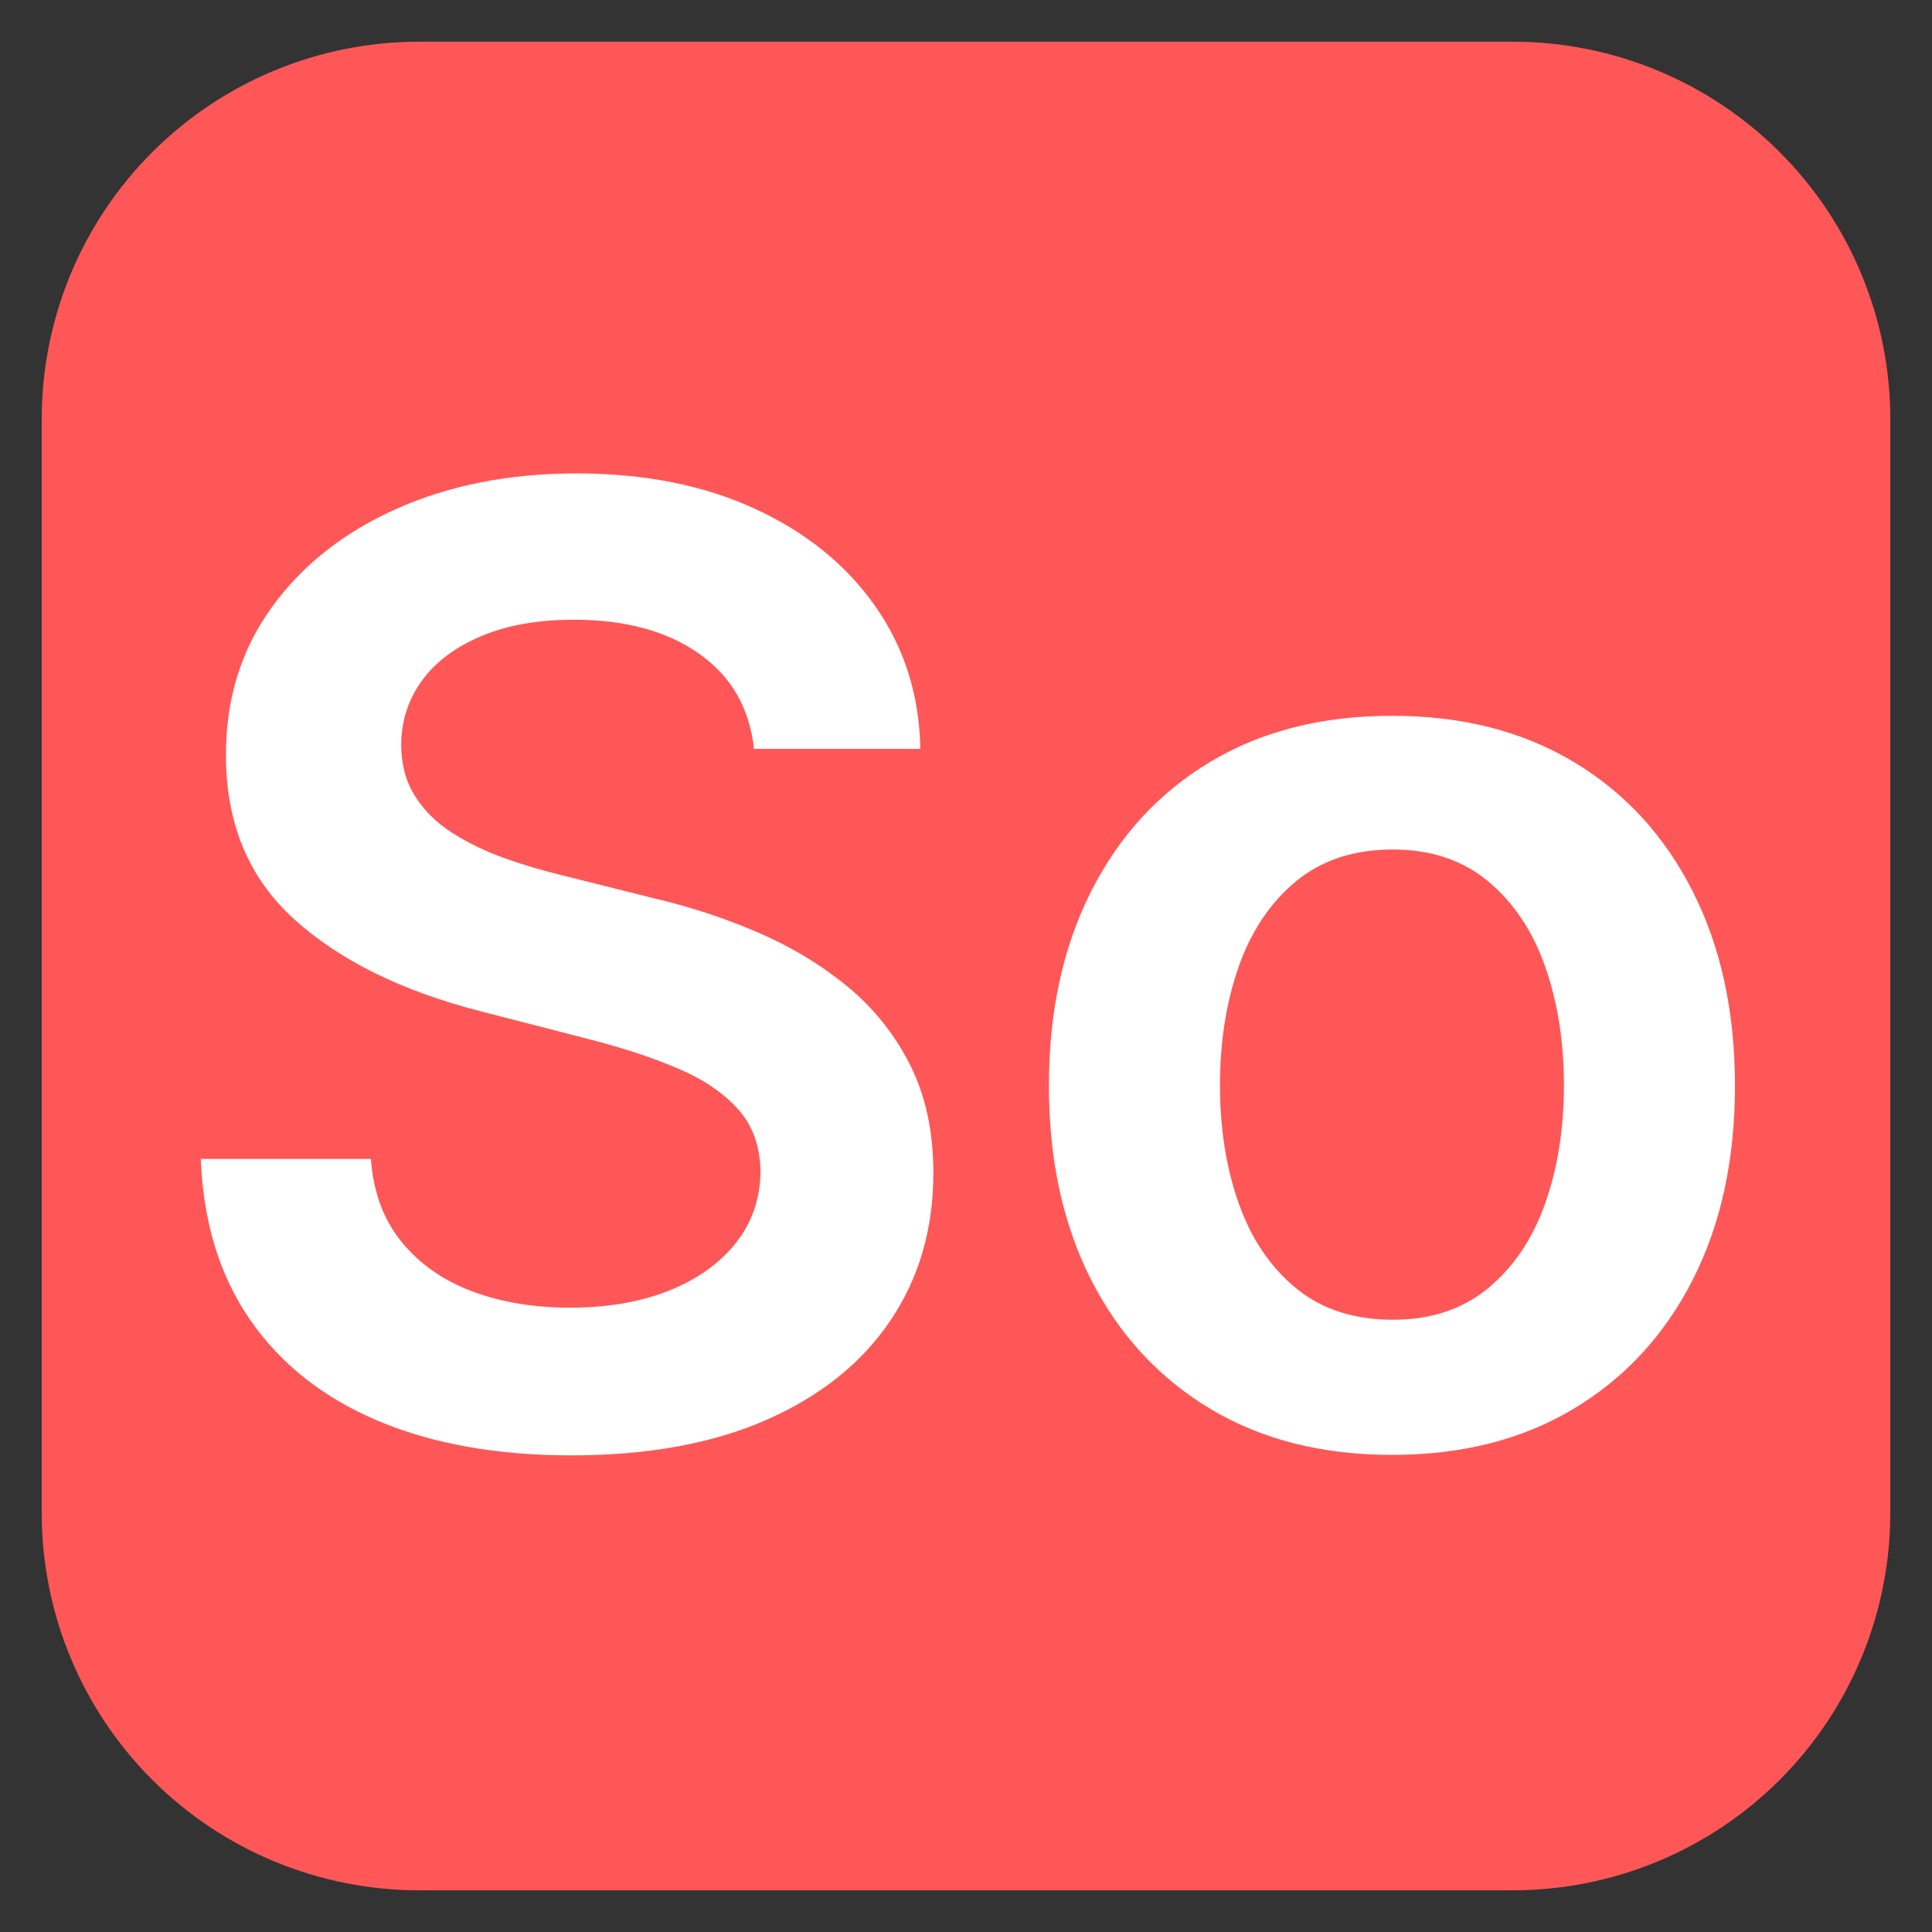
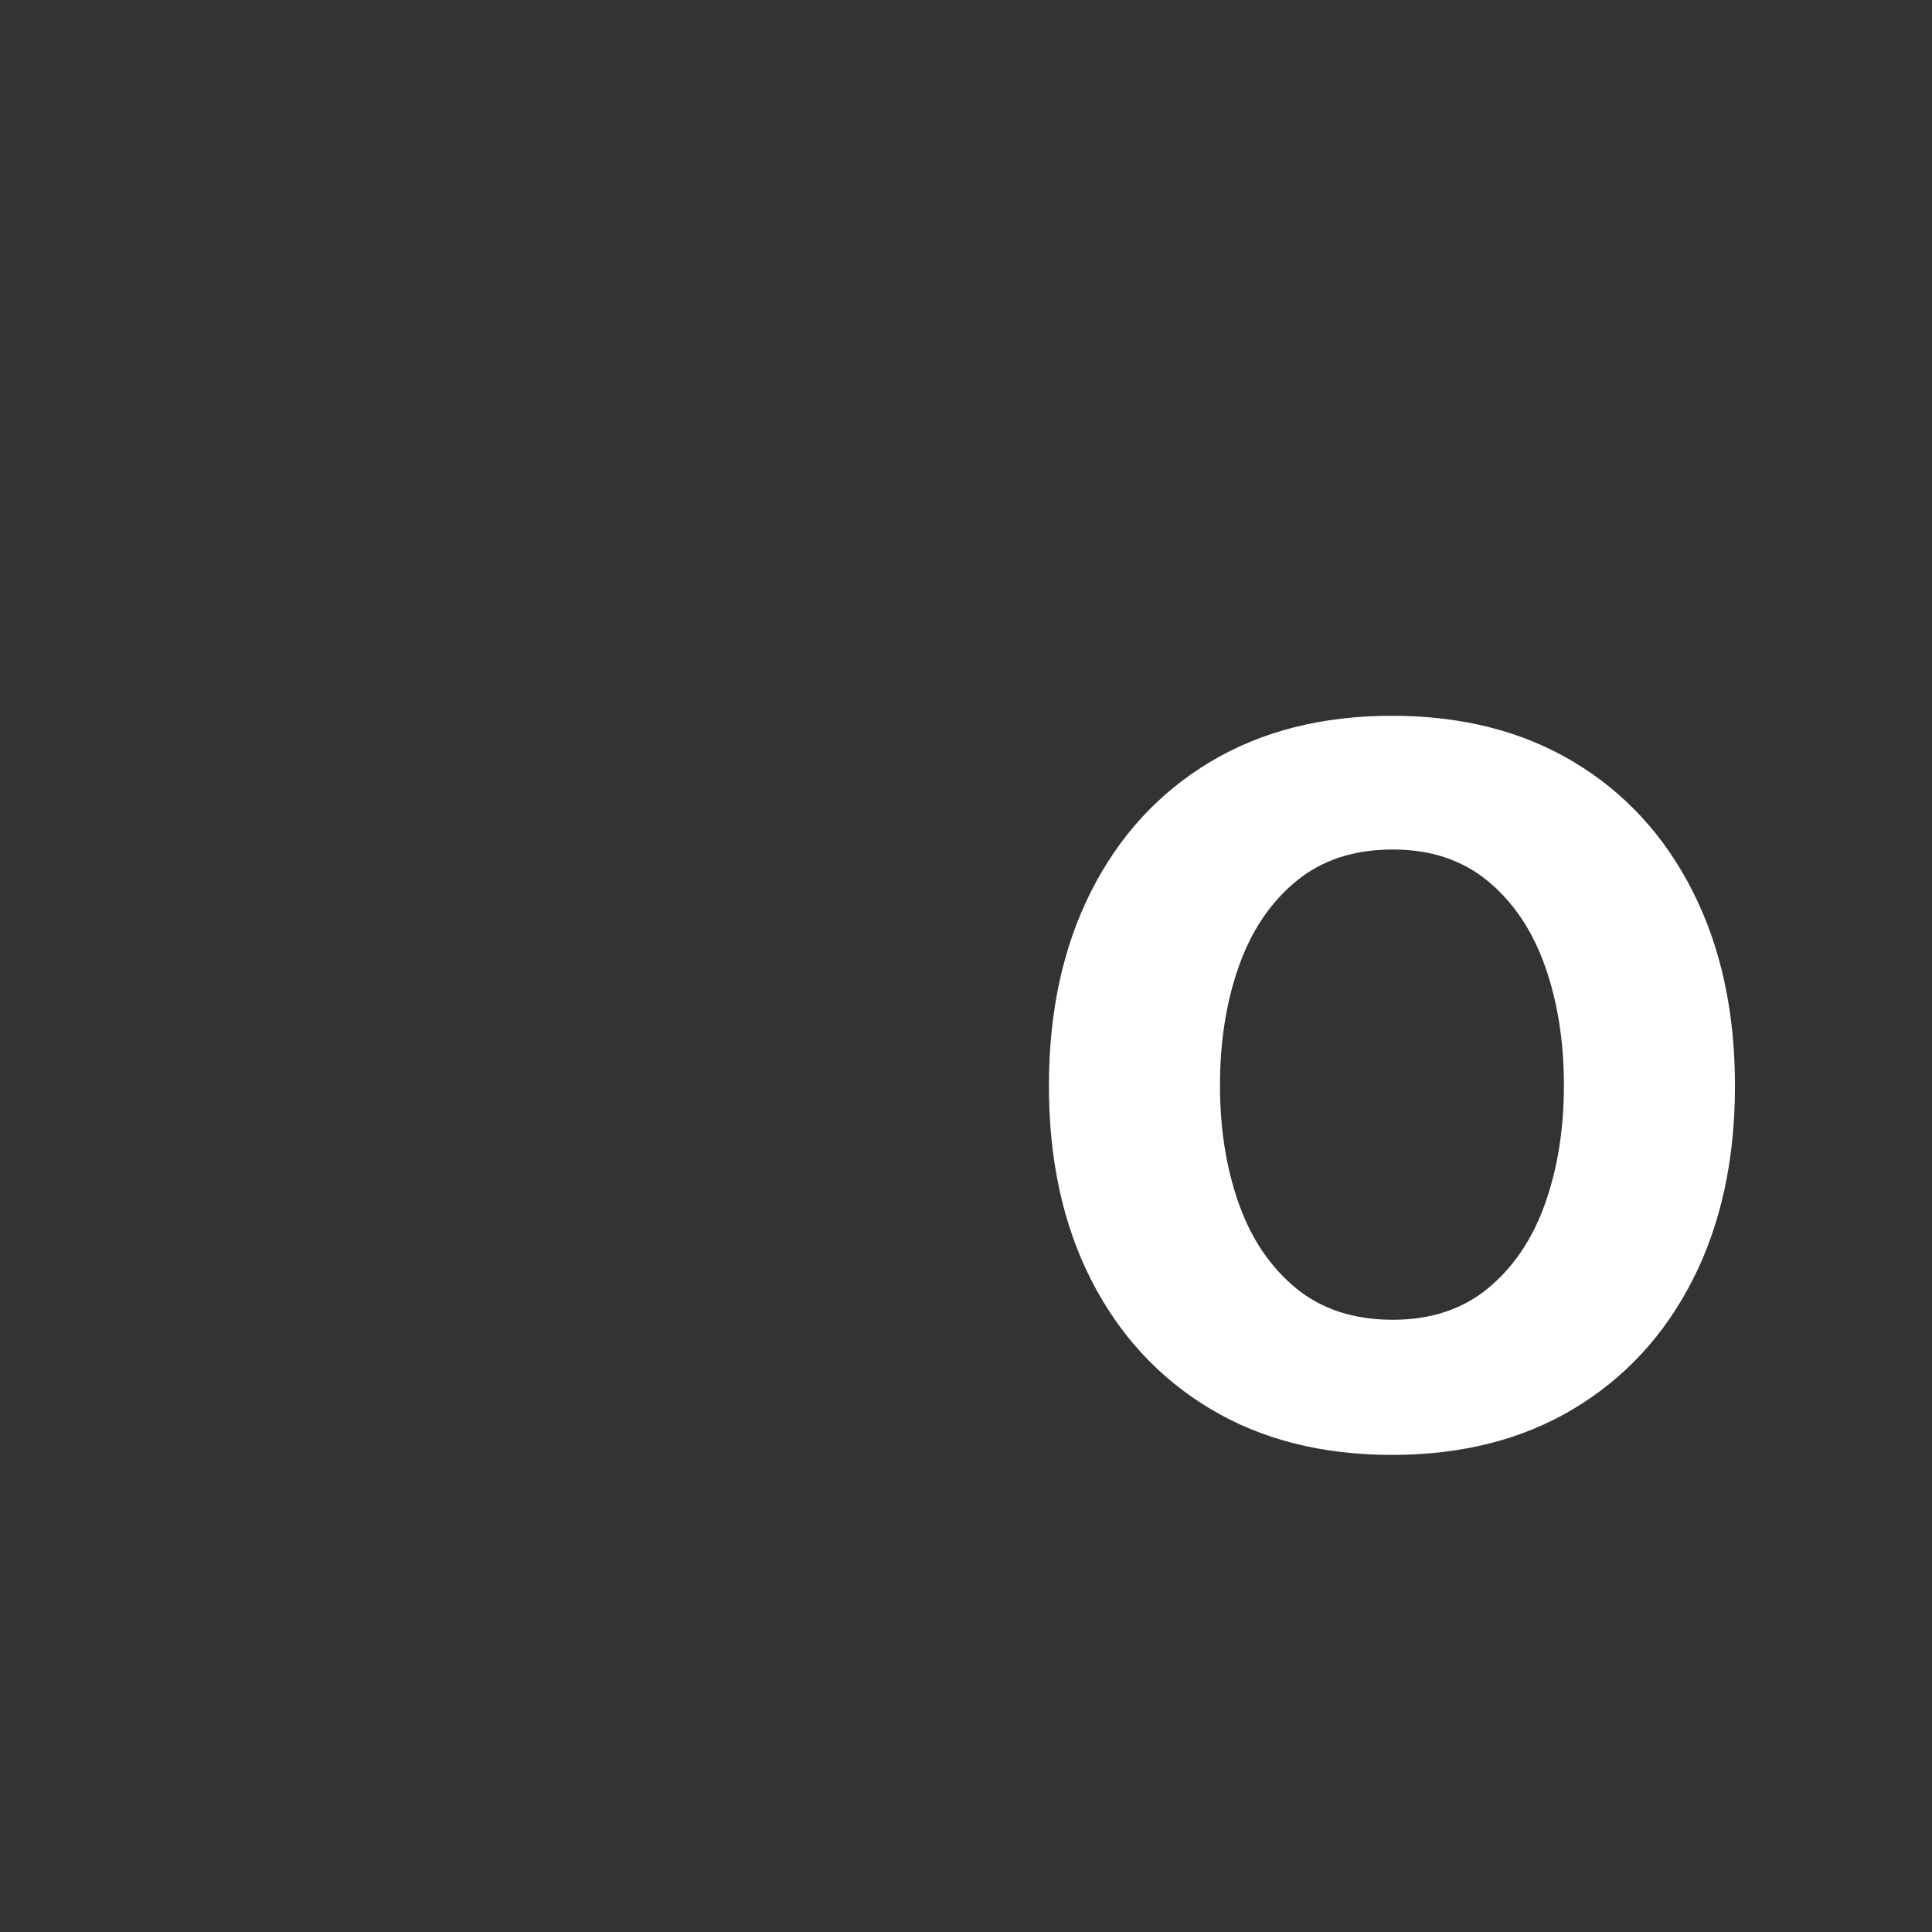
<svg xmlns="http://www.w3.org/2000/svg" width="24" zoomAndPan="magnify" viewBox="0 0 384 384" height="24" preserveAspectRatio="xMidYMid meet" version="1.0">
  <rect x="0" y="0" width="384" height="384" fill="#333333" stroke="none" />
  <defs>
    <g />
    <clipPath id="c7372a1b2c">
-       <path d="M 8.289 8.289 L 375.711 8.289 L 375.711 375.711 L 8.289 375.711 Z M 8.289 8.289 " clip-rule="nonzero" />
-     </clipPath>
+       </clipPath>
    <clipPath id="3ec58300a4">
-       <path d="M 83.289 8.289 L 300.711 8.289 C 320.602 8.289 339.68 16.191 353.746 30.254 C 367.809 44.32 375.711 63.398 375.711 83.289 L 375.711 300.711 C 375.711 320.602 367.809 339.68 353.746 353.746 C 339.68 367.809 320.602 375.711 300.711 375.711 L 83.289 375.711 C 63.398 375.711 44.32 367.809 30.254 353.746 C 16.191 339.68 8.289 320.602 8.289 300.711 L 8.289 83.289 C 8.289 63.398 16.191 44.32 30.254 30.254 C 44.32 16.191 63.398 8.289 83.289 8.289 Z M 83.289 8.289 " clip-rule="nonzero" />
+       <path d="M 83.289 8.289 L 300.711 8.289 C 320.602 8.289 339.68 16.191 353.746 30.254 C 367.809 44.32 375.711 63.398 375.711 83.289 L 375.711 300.711 C 375.711 320.602 367.809 339.68 353.746 353.746 C 339.68 367.809 320.602 375.711 300.711 375.711 L 83.289 375.711 C 63.398 375.711 44.32 367.809 30.254 353.746 C 16.191 339.68 8.289 320.602 8.289 300.711 L 8.289 83.289 C 44.32 16.191 63.398 8.289 83.289 8.289 Z M 83.289 8.289 " clip-rule="nonzero" />
    </clipPath>
  </defs>
  <g clip-path="url(#c7372a1b2c)">
    <g clip-path="url(#3ec58300a4)">
      <path fill="#ff5757" d="M 8.289 8.289 L 375.711 8.289 L 375.711 375.711 L 8.289 375.711 Z M 8.289 8.289 " fill-opacity="1" fill-rule="nonzero" />
    </g>
  </g>
  <g fill="#ffffff" fill-opacity="1">
    <g transform="translate(28.046, 286.392)">
      <g>
-         <path d="M 121.812 -137.547 C 120.945 -145.641 117.316 -151.941 110.922 -156.453 C 104.535 -160.961 96.242 -163.219 86.047 -163.219 C 78.891 -163.219 72.75 -162.133 67.625 -159.969 C 62.5 -157.812 58.578 -154.879 55.859 -151.172 C 53.141 -147.461 51.75 -143.234 51.688 -138.484 C 51.688 -134.523 52.598 -131.094 54.422 -128.188 C 56.242 -125.289 58.727 -122.836 61.875 -120.828 C 65.02 -118.828 68.508 -117.145 72.344 -115.781 C 76.176 -114.426 80.035 -113.285 83.922 -112.359 L 101.703 -107.906 C 108.867 -106.238 115.77 -103.984 122.406 -101.141 C 129.039 -98.305 135 -94.727 140.281 -90.406 C 145.562 -86.082 149.742 -80.863 152.828 -74.75 C 155.922 -68.633 157.469 -61.473 157.469 -53.266 C 157.469 -42.148 154.625 -32.375 148.938 -23.938 C 143.258 -15.508 135.062 -8.93 124.344 -4.203 C 113.633 0.516 100.688 2.875 85.5 2.875 C 70.738 2.875 57.938 0.586 47.094 -3.984 C 36.258 -8.555 27.801 -15.223 21.719 -23.984 C 15.633 -32.754 12.348 -43.441 11.859 -56.047 L 45.672 -56.047 C 46.16 -49.43 48.195 -43.93 51.781 -39.547 C 55.363 -35.16 60.039 -31.883 65.812 -29.719 C 71.582 -27.562 78.051 -26.484 85.219 -26.484 C 92.688 -26.484 99.242 -27.609 104.891 -29.859 C 110.547 -32.117 114.977 -35.27 118.188 -39.312 C 121.406 -43.363 123.047 -48.109 123.109 -53.547 C 123.047 -58.484 121.594 -62.57 118.75 -65.812 C 115.906 -69.051 111.938 -71.766 106.844 -73.953 C 101.75 -76.148 95.805 -78.113 89.016 -79.844 L 67.438 -85.406 C 51.812 -89.414 39.473 -95.508 30.422 -103.688 C 21.379 -111.875 16.859 -122.758 16.859 -136.344 C 16.859 -147.52 19.898 -157.305 25.984 -165.703 C 32.066 -174.109 40.352 -180.641 50.844 -185.297 C 61.344 -189.961 73.234 -192.297 86.516 -192.297 C 99.973 -192.297 111.781 -189.961 121.938 -185.297 C 132.102 -180.641 140.086 -174.188 145.891 -165.938 C 151.691 -157.695 154.688 -148.234 154.875 -137.547 Z M 121.812 -137.547 " />
-       </g>
+         </g>
    </g>
  </g>
  <g fill="#ffffff" fill-opacity="1">
    <g transform="translate(197.371, 286.392)">
      <g>
        <path d="M 79.297 2.781 C 65.398 2.781 53.352 -0.273 43.156 -6.391 C 32.969 -12.504 25.078 -21.055 19.484 -32.047 C 13.898 -43.035 11.109 -55.879 11.109 -70.578 C 11.109 -85.273 13.898 -98.148 19.484 -109.203 C 25.078 -120.266 32.969 -128.848 43.156 -134.953 C 53.352 -141.066 65.398 -144.125 79.297 -144.125 C 93.18 -144.125 105.219 -141.066 115.406 -134.953 C 125.602 -128.848 133.492 -120.266 139.078 -109.203 C 144.672 -98.148 147.469 -85.273 147.469 -70.578 C 147.469 -55.879 144.672 -43.035 139.078 -32.047 C 133.492 -21.055 125.602 -12.504 115.406 -6.391 C 105.219 -0.273 93.18 2.781 79.297 2.781 Z M 79.469 -24.078 C 87.008 -24.078 93.312 -26.16 98.375 -30.328 C 103.438 -34.504 107.219 -40.109 109.719 -47.141 C 112.219 -54.18 113.469 -62.023 113.469 -70.672 C 113.469 -79.379 112.219 -87.27 109.719 -94.344 C 107.219 -101.414 103.438 -107.051 98.375 -111.25 C 93.312 -115.445 87.008 -117.547 79.469 -117.547 C 71.75 -117.547 65.344 -115.445 60.25 -111.25 C 55.156 -107.051 51.359 -101.414 48.859 -94.344 C 46.359 -87.27 45.109 -79.379 45.109 -70.672 C 45.109 -62.023 46.359 -54.18 48.859 -47.141 C 51.359 -40.109 55.156 -34.504 60.25 -30.328 C 65.344 -26.16 71.75 -24.078 79.469 -24.078 Z M 79.469 -24.078 " />
      </g>
    </g>
  </g>
</svg>